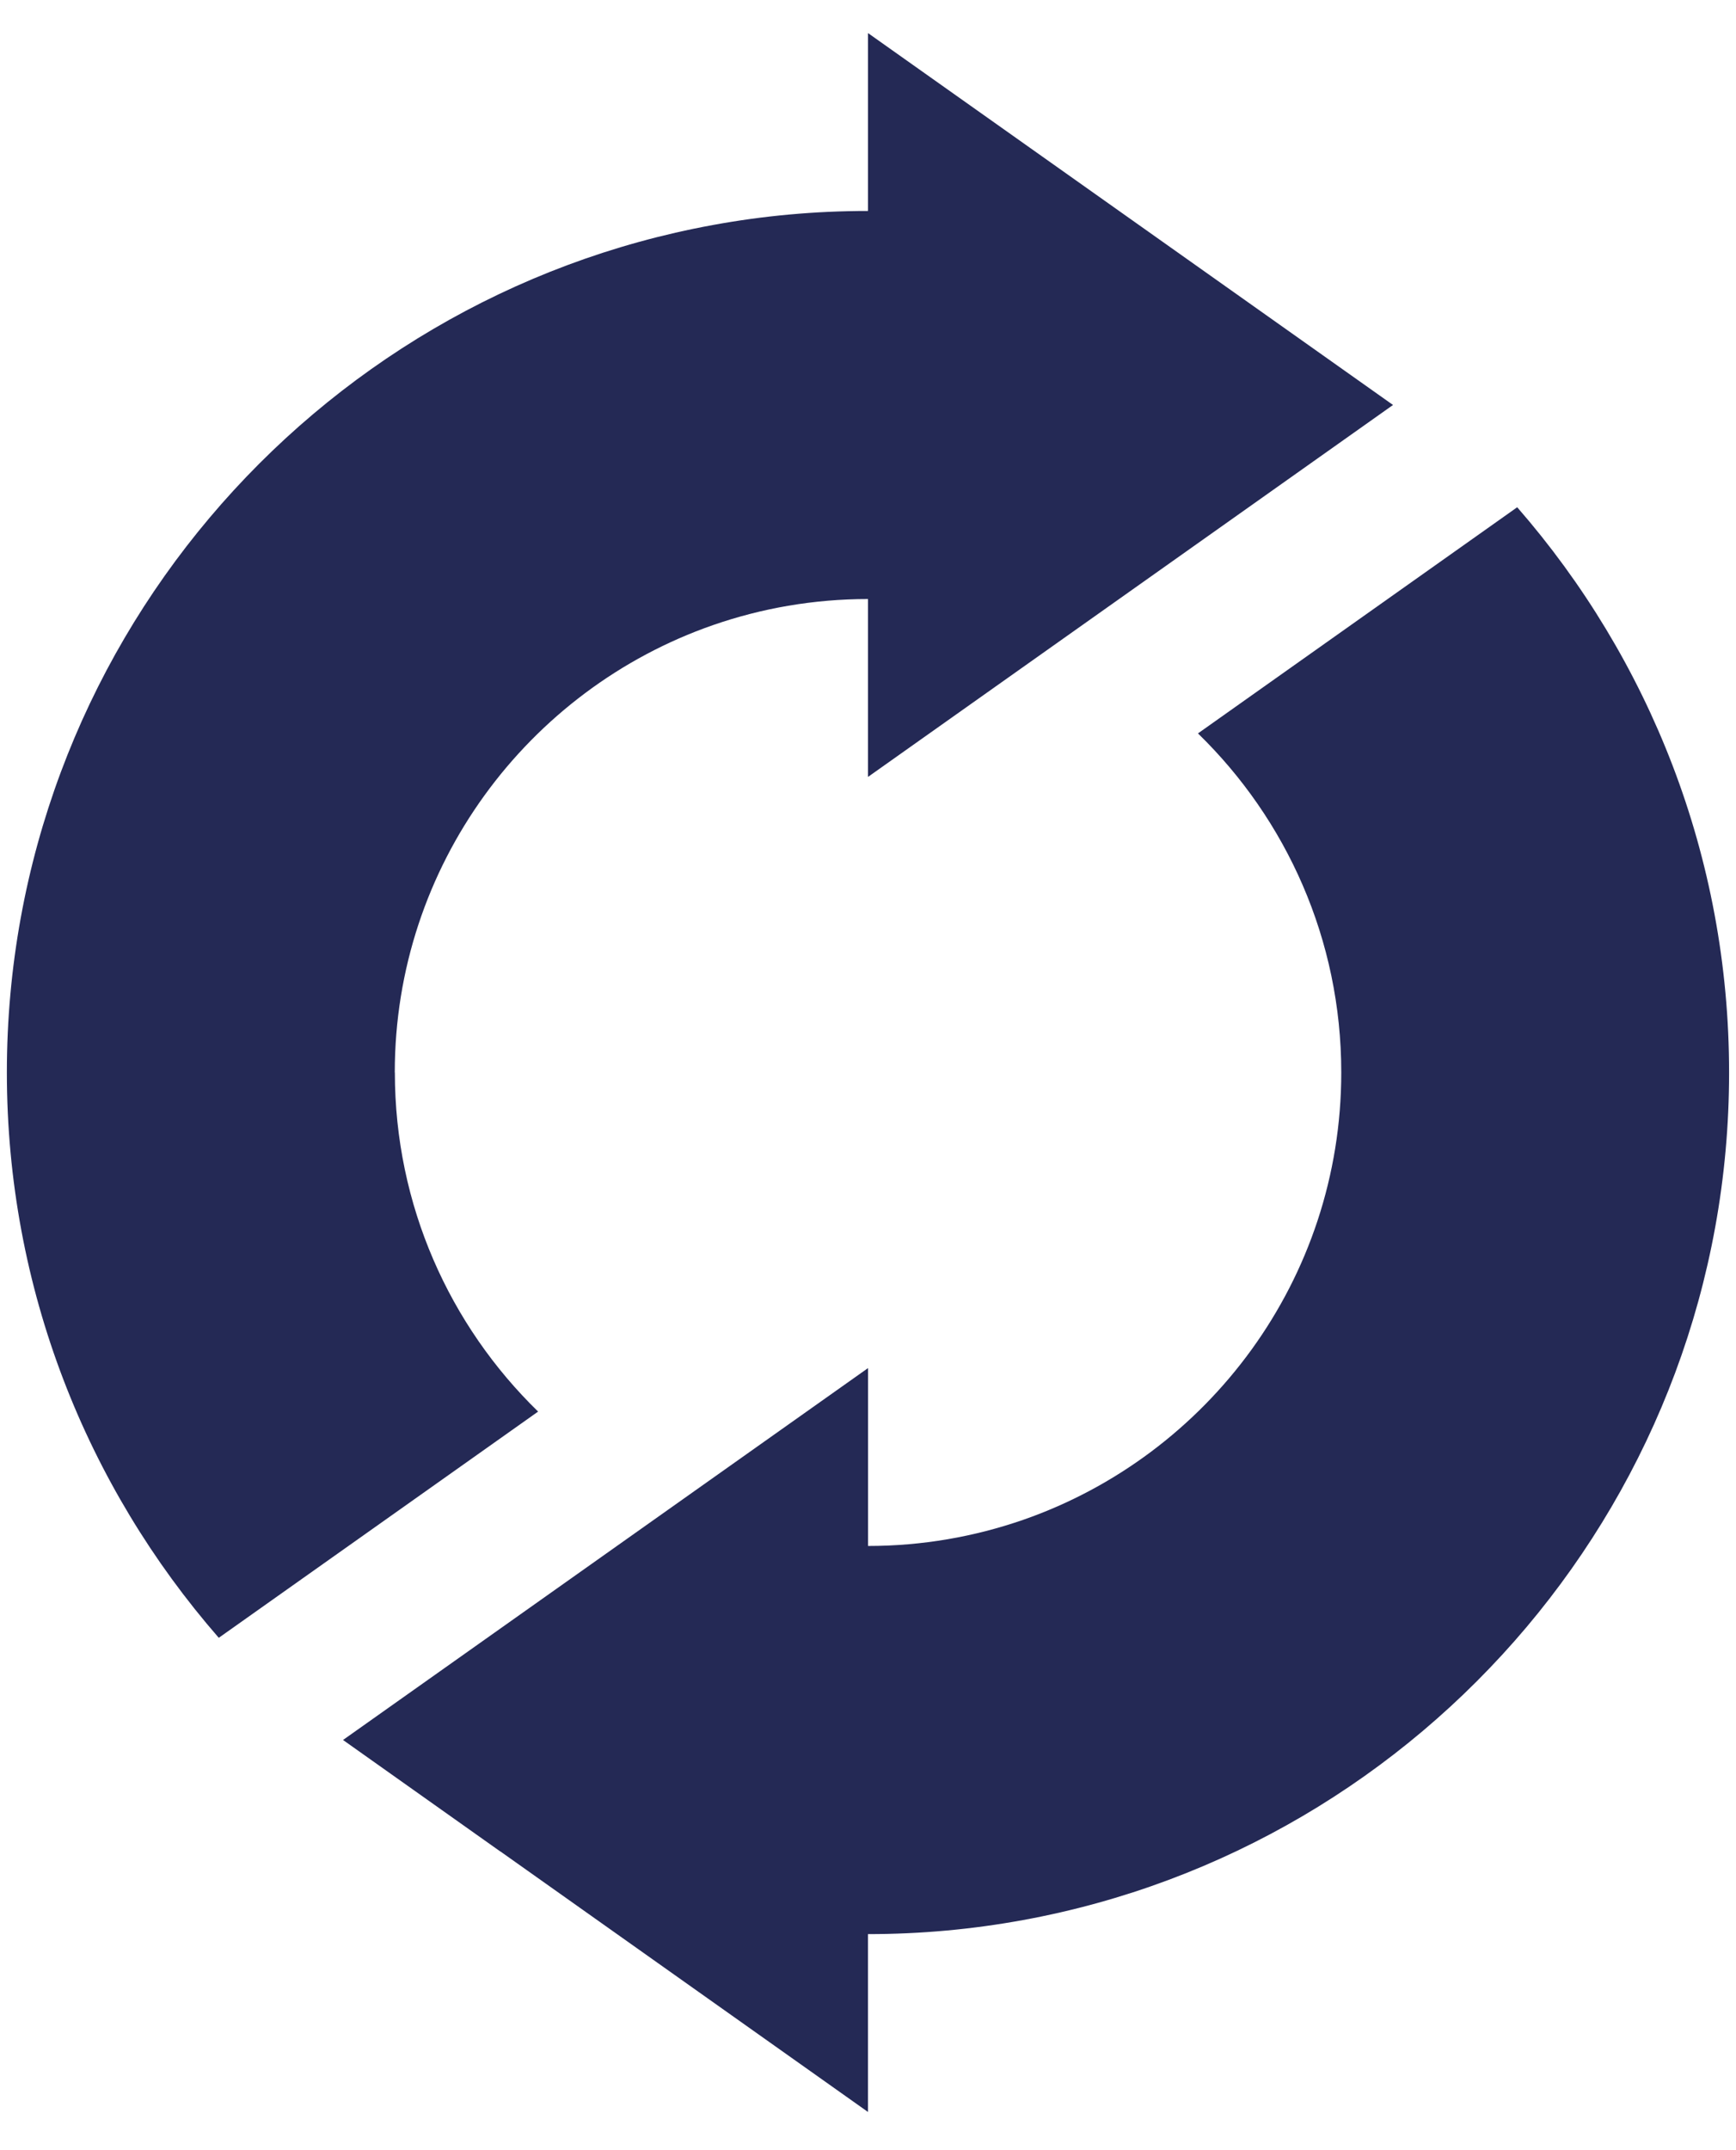
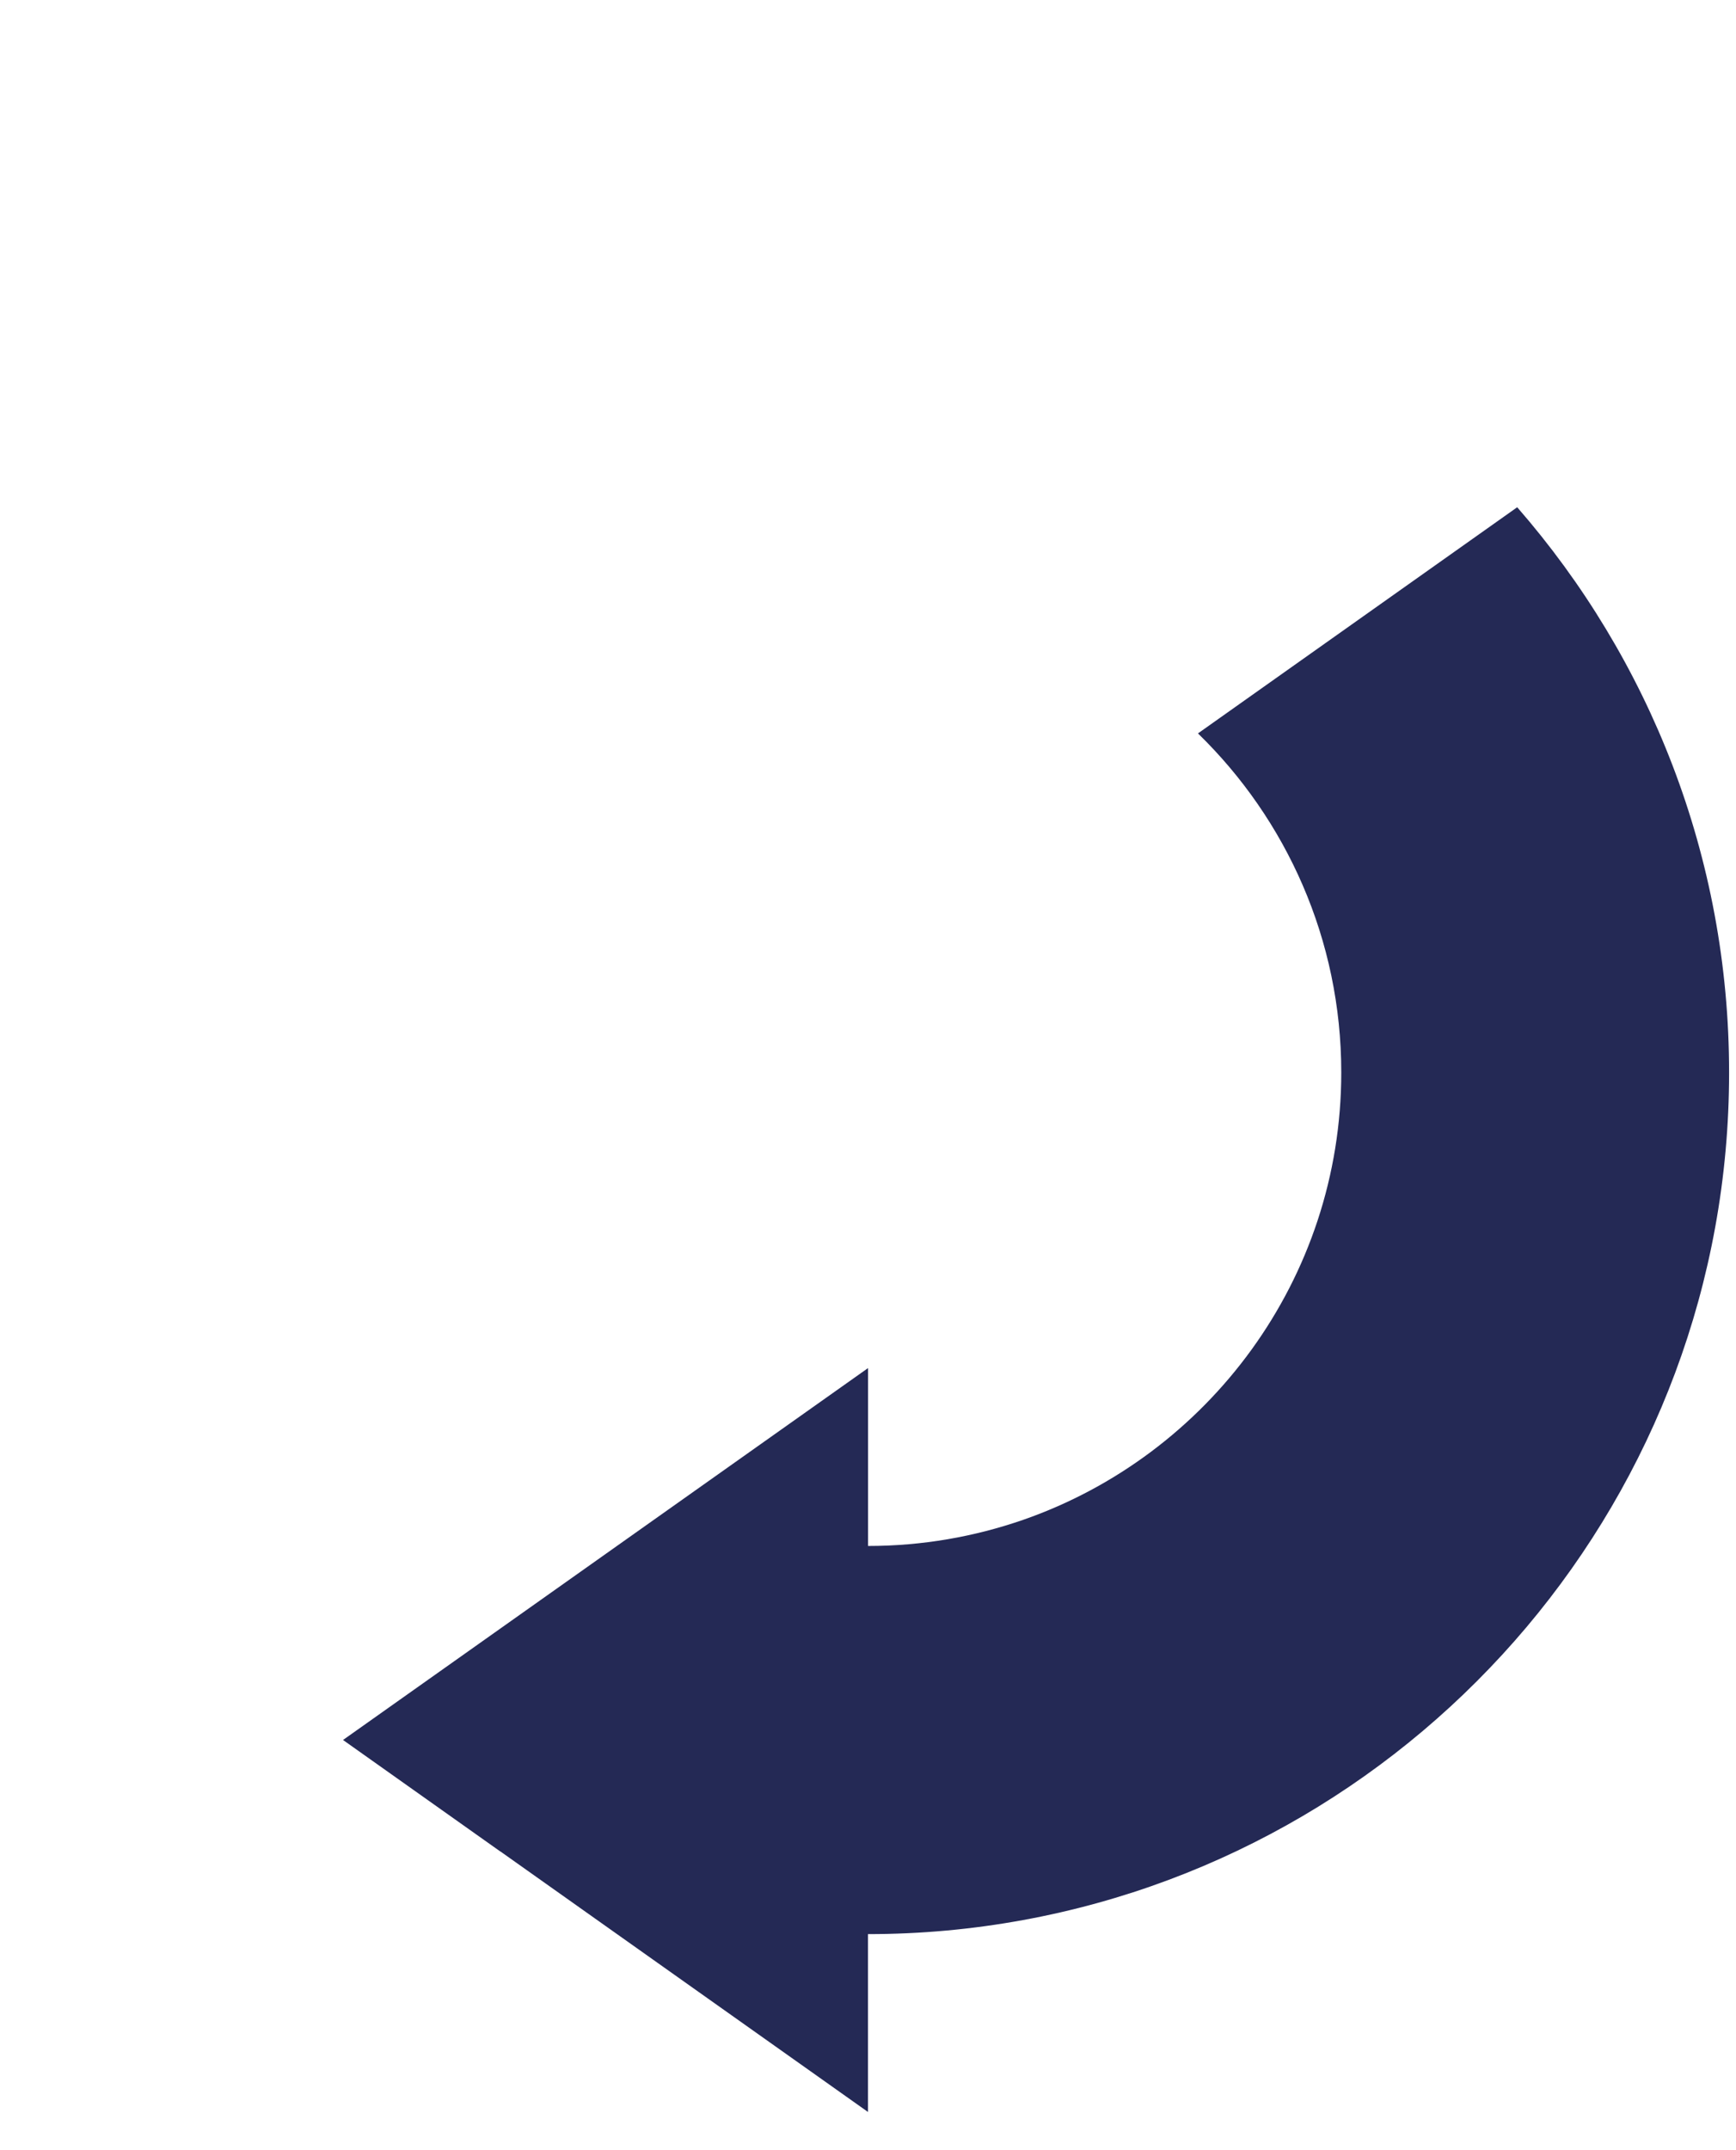
<svg xmlns="http://www.w3.org/2000/svg" width="42" height="52" viewBox="0 0 42 52" fill="none">
  <path d="M36.71 12.265L28.983 17.737C31.122 19.817 32.45 22.724 32.45 25.937C32.45 30.939 29.229 35.199 24.754 36.756C23.577 37.164 22.314 37.388 21.001 37.388V33.086L8.299 42.08L12.099 44.773L12.107 44.776L20.999 51.076V46.775C22.282 46.775 23.535 46.658 24.752 46.435C34.457 44.663 41.833 36.147 41.833 25.939C41.833 20.711 39.898 15.928 36.706 12.267L36.71 12.265Z" fill="#242955" />
-   <path d="M9.551 25.937C9.551 20.936 12.772 16.676 17.246 15.119C18.424 14.71 19.686 14.487 21 14.487V18.789L33.702 9.794L21 0.8V5.102C19.717 5.102 18.463 5.218 17.246 5.442C7.542 7.213 0.166 15.729 0.166 25.937C0.166 31.166 2.101 35.949 5.293 39.609L13.019 34.138C10.881 32.058 9.553 29.151 9.553 25.937H9.551Z" fill="#242955" />
</svg>